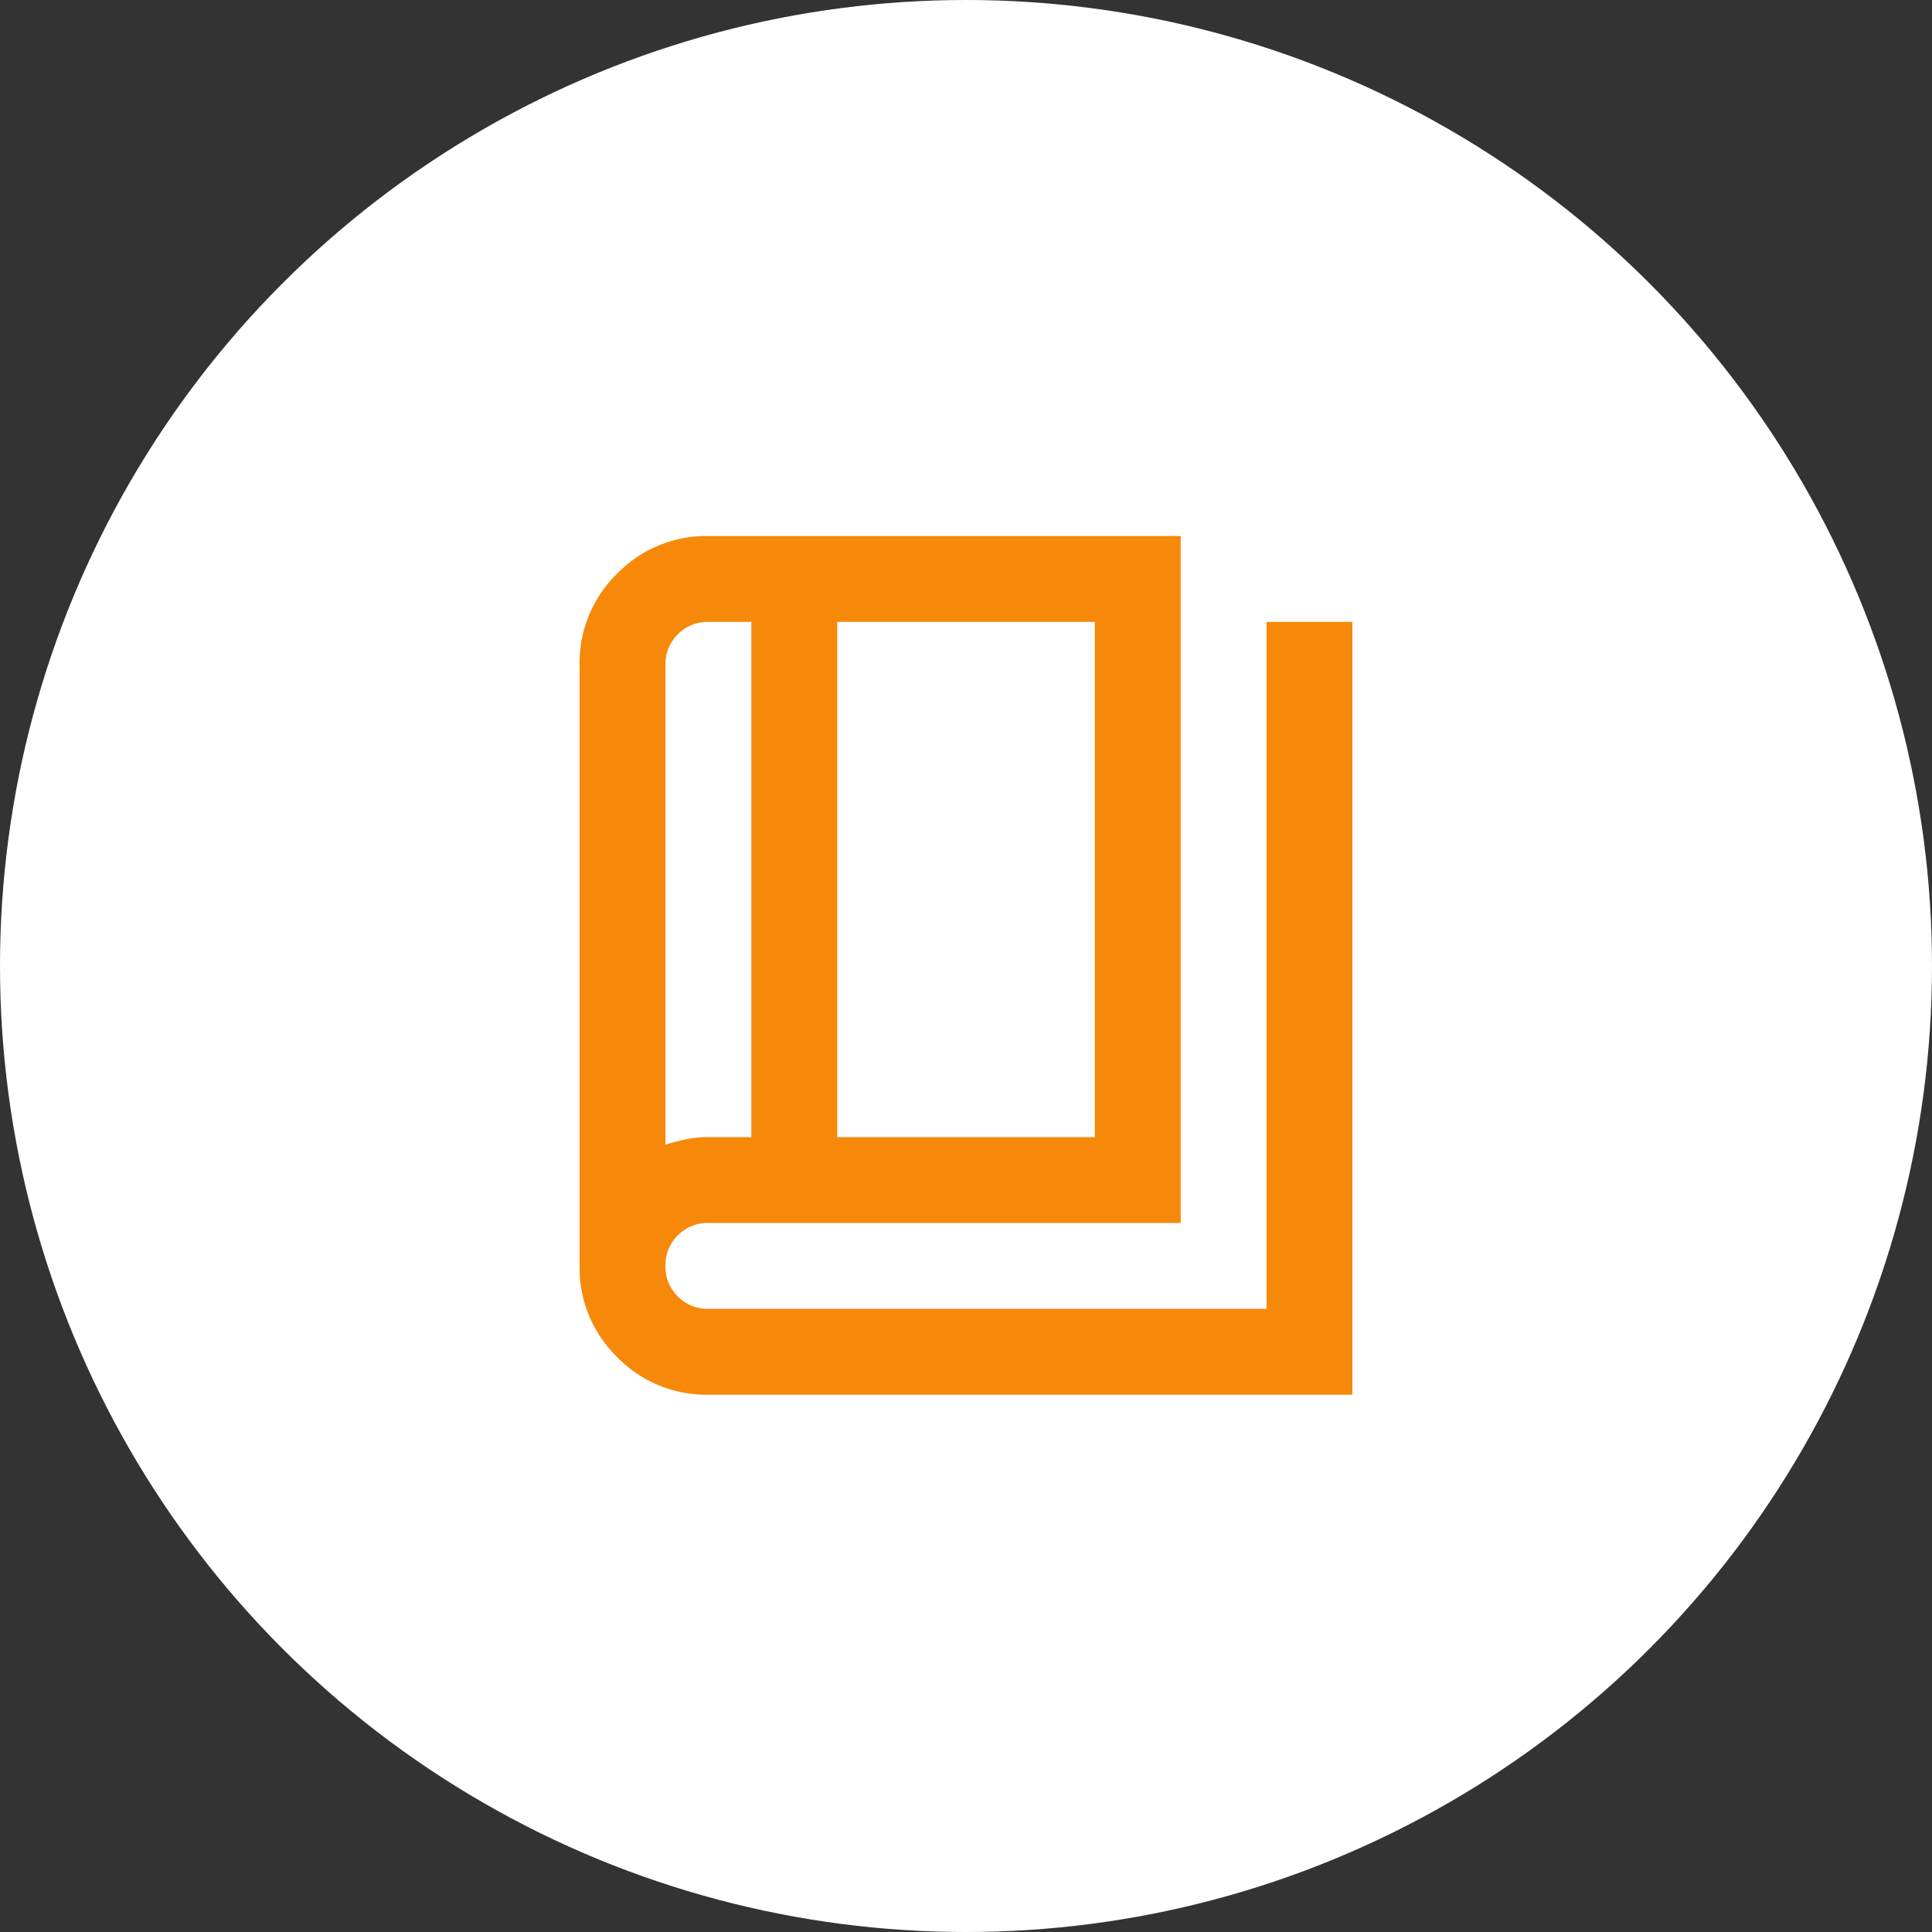
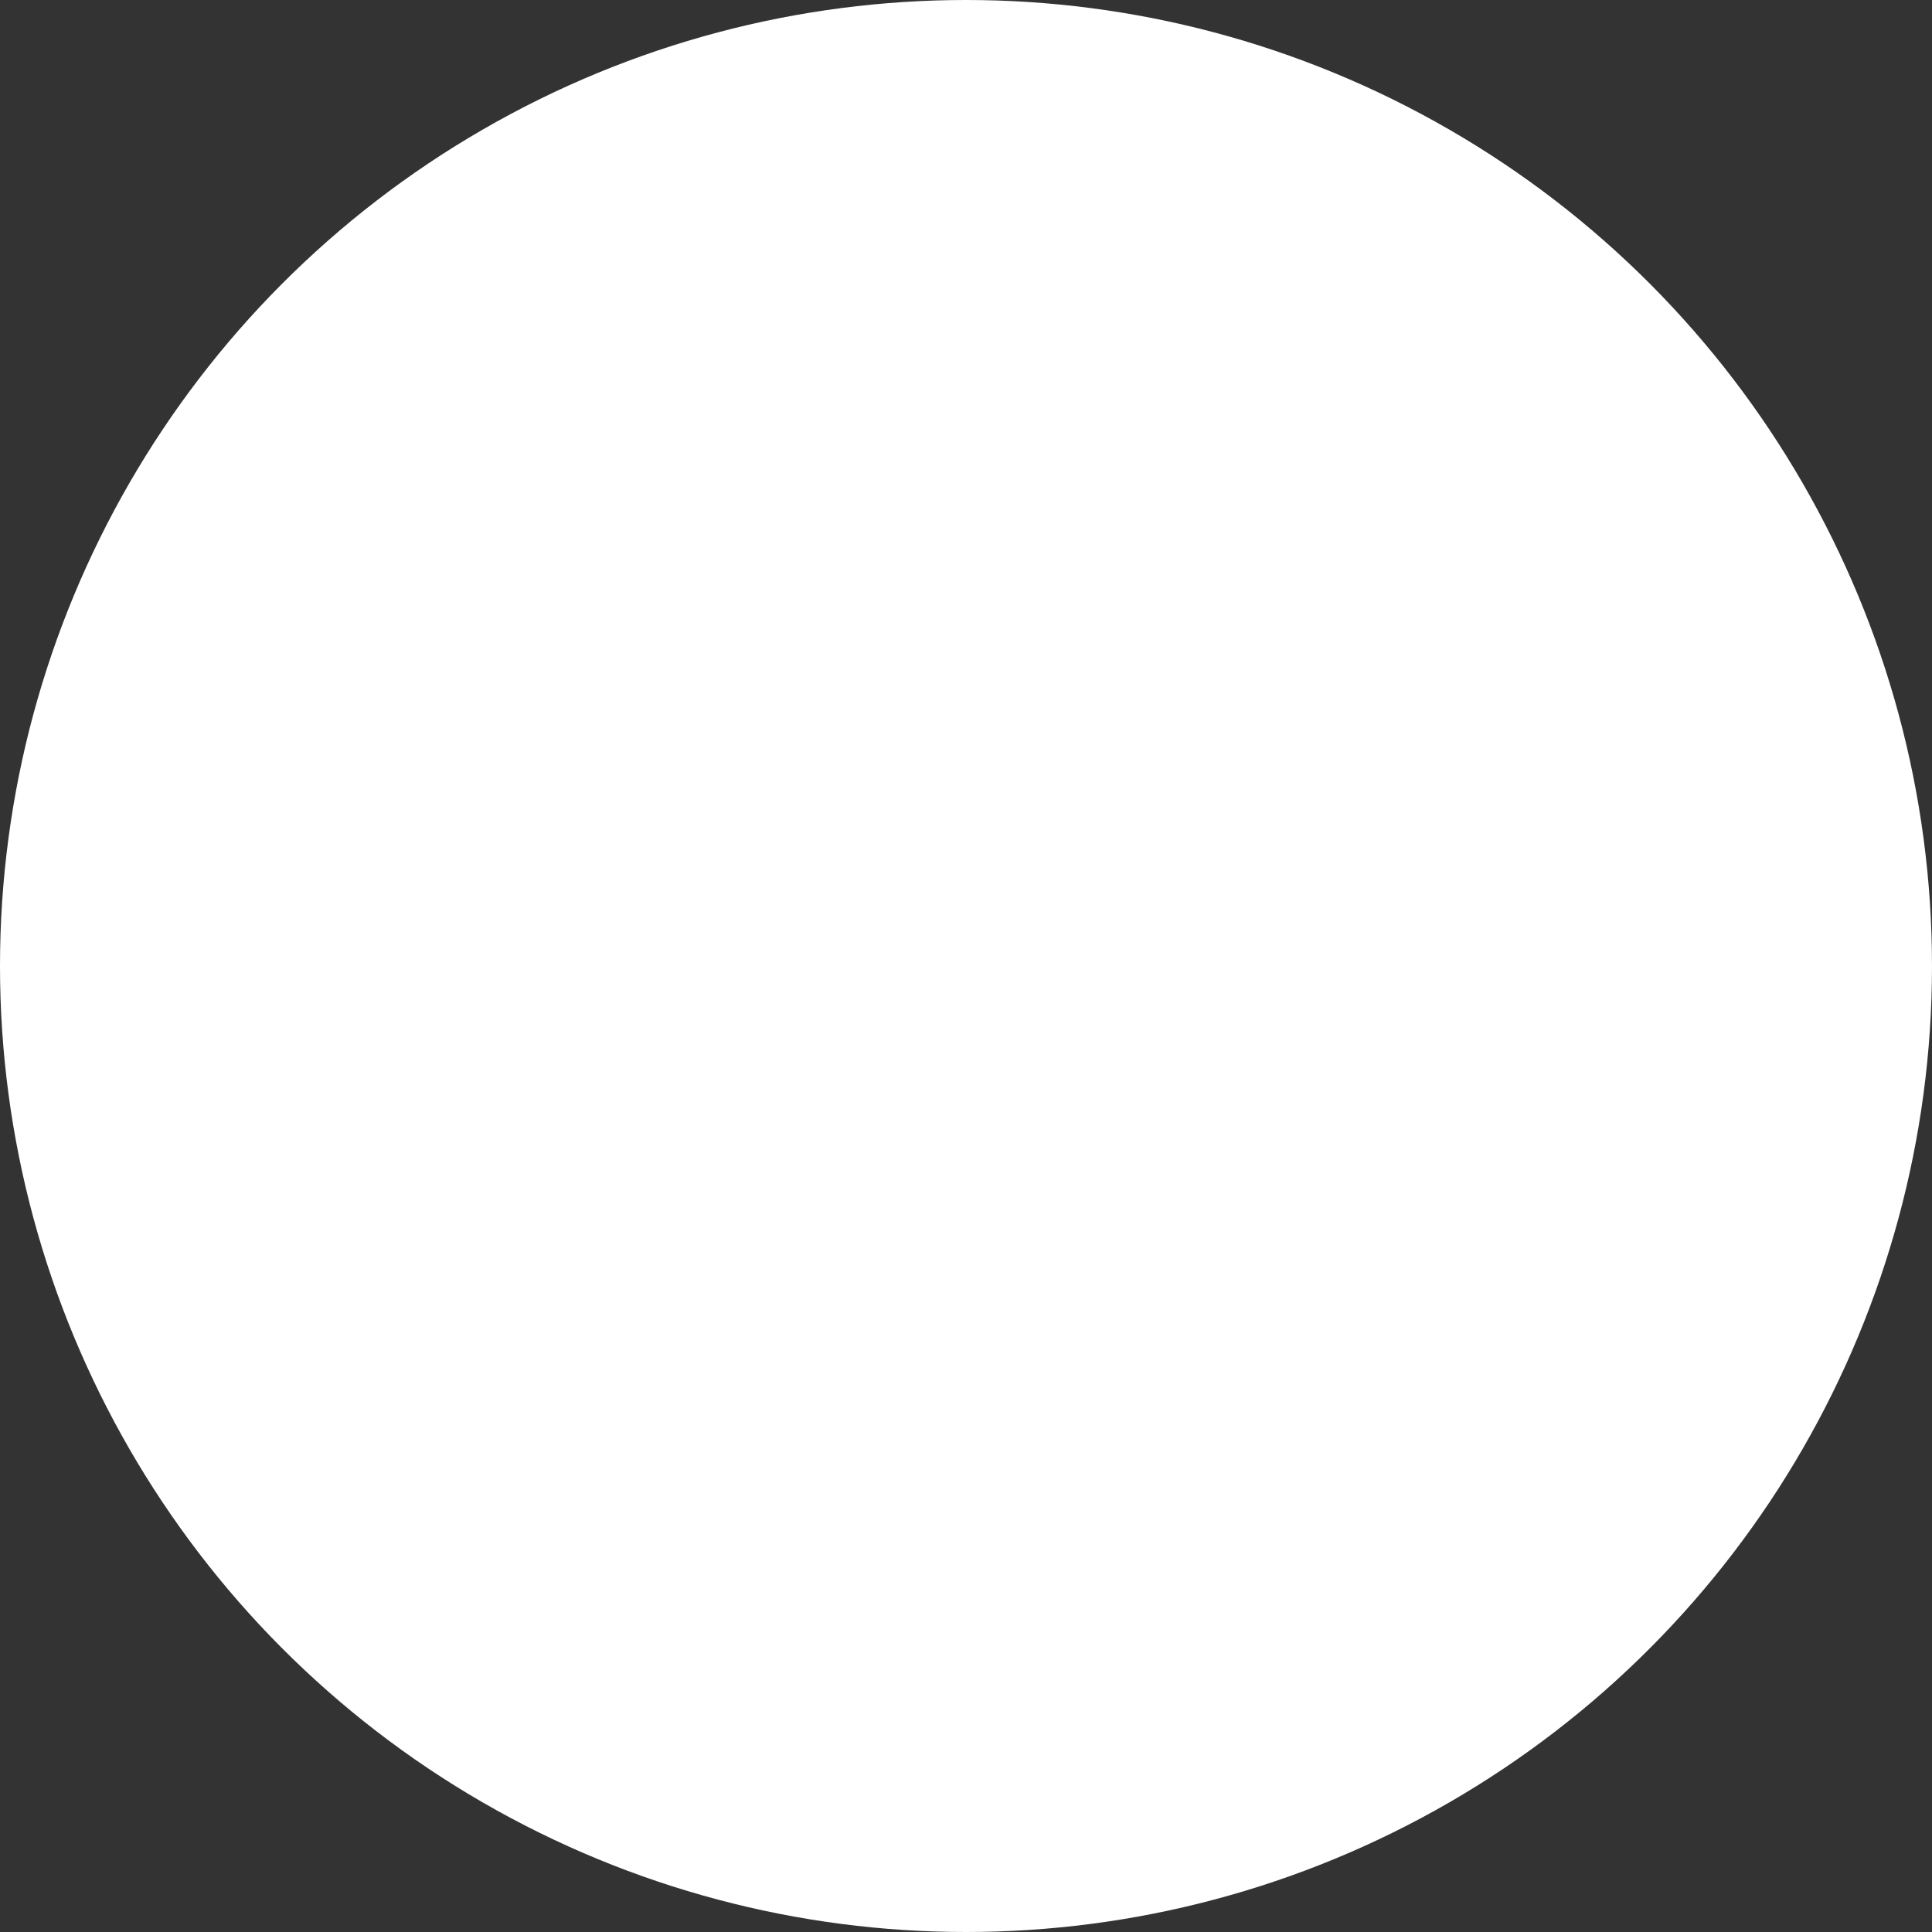
<svg xmlns="http://www.w3.org/2000/svg" width="40" height="40" viewBox="0 0 40 40">
  <rect x="0" y="0" width="40" height="40" fill="#333333" stroke="none" />
  <g transform="translate(-703.343 -625)">
    <circle cx="20" cy="20" r="20" transform="translate(703.343 625)" fill="#fff" />
-     <path d="M122.667-862.222a2.572,2.572,0,0,1-1.889-.778,2.572,2.572,0,0,1-.778-1.889v-12.444a2.572,2.572,0,0,1,.778-1.889,2.572,2.572,0,0,1,1.889-.778h9.778v14.222h-9.778a.86.86,0,0,0-.633.256.86.86,0,0,0-.256.633.86.86,0,0,0,.256.633.86.86,0,0,0,.633.256h11.556v-14.222H136v16Zm2.667-5.333h5.333v-10.667h-5.333Zm-1.778,0v-10.667h-.889a.86.86,0,0,0-.633.256.86.86,0,0,0-.256.633v9.933q.222-.067.433-.111a2.208,2.208,0,0,1,.456-.044Zm-1.778-10.667v0Z" transform="translate(595.343 1516.098)" fill="#f7890a" />
  </g>
</svg>